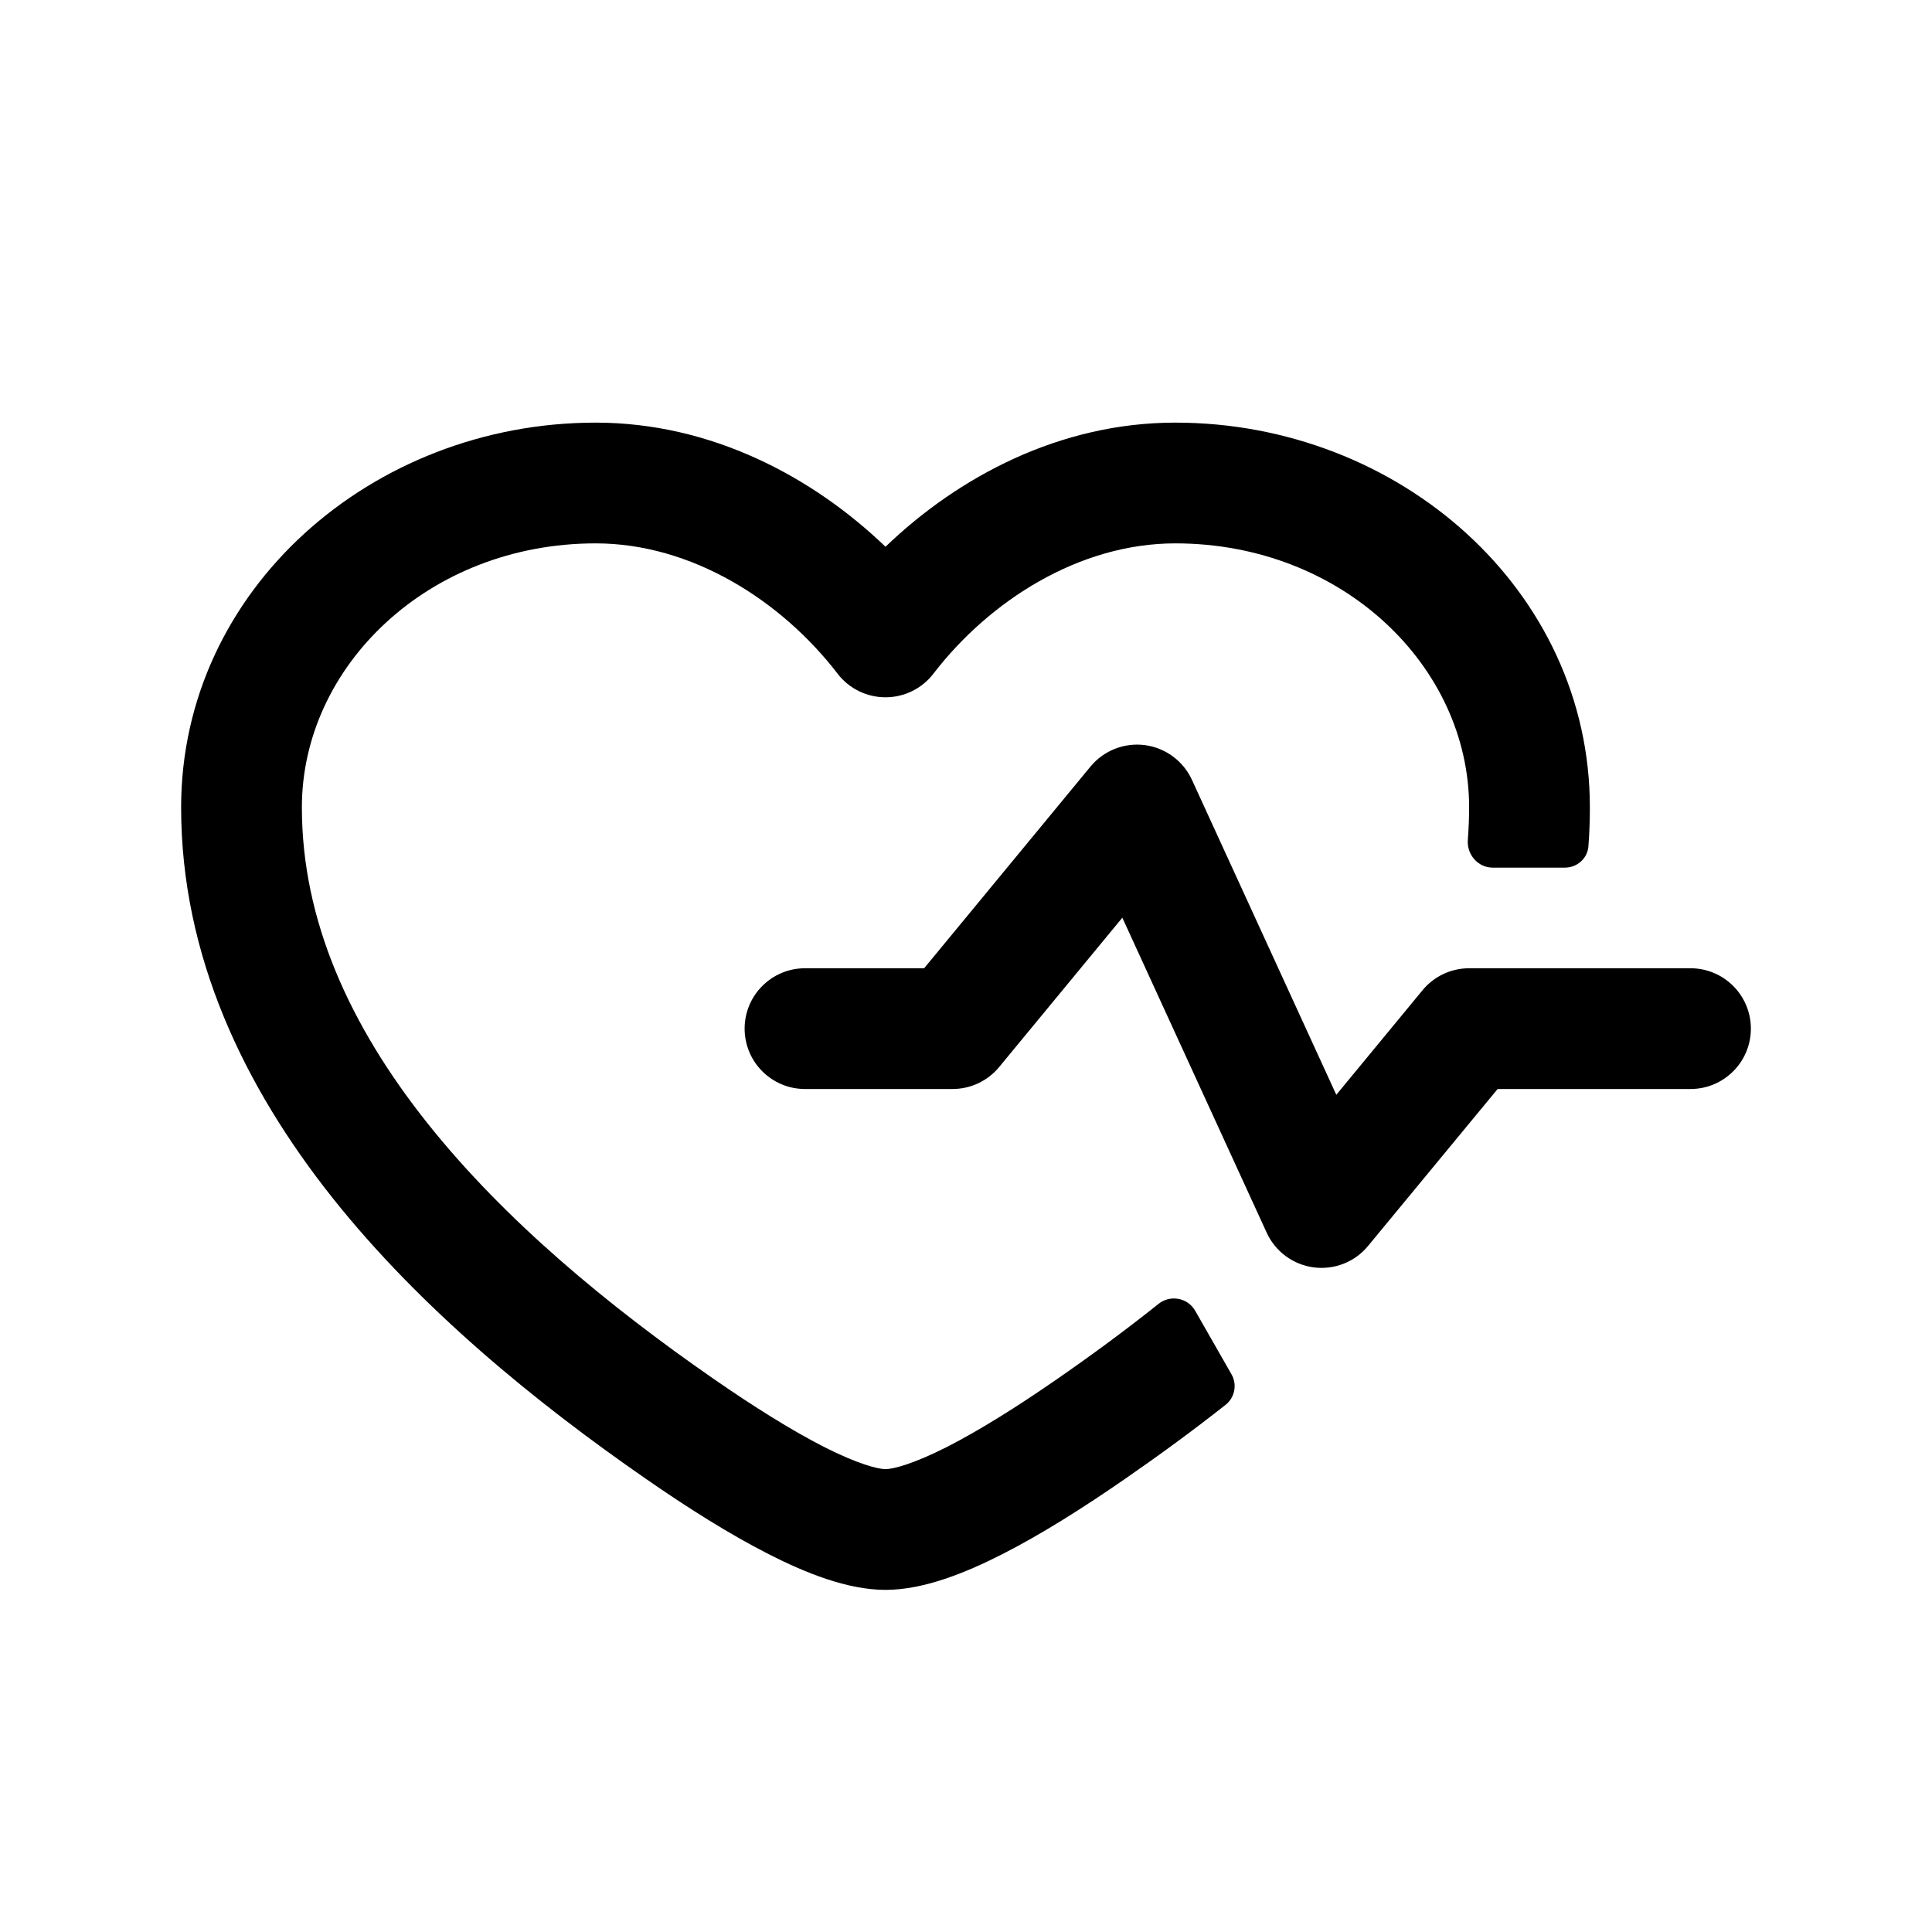
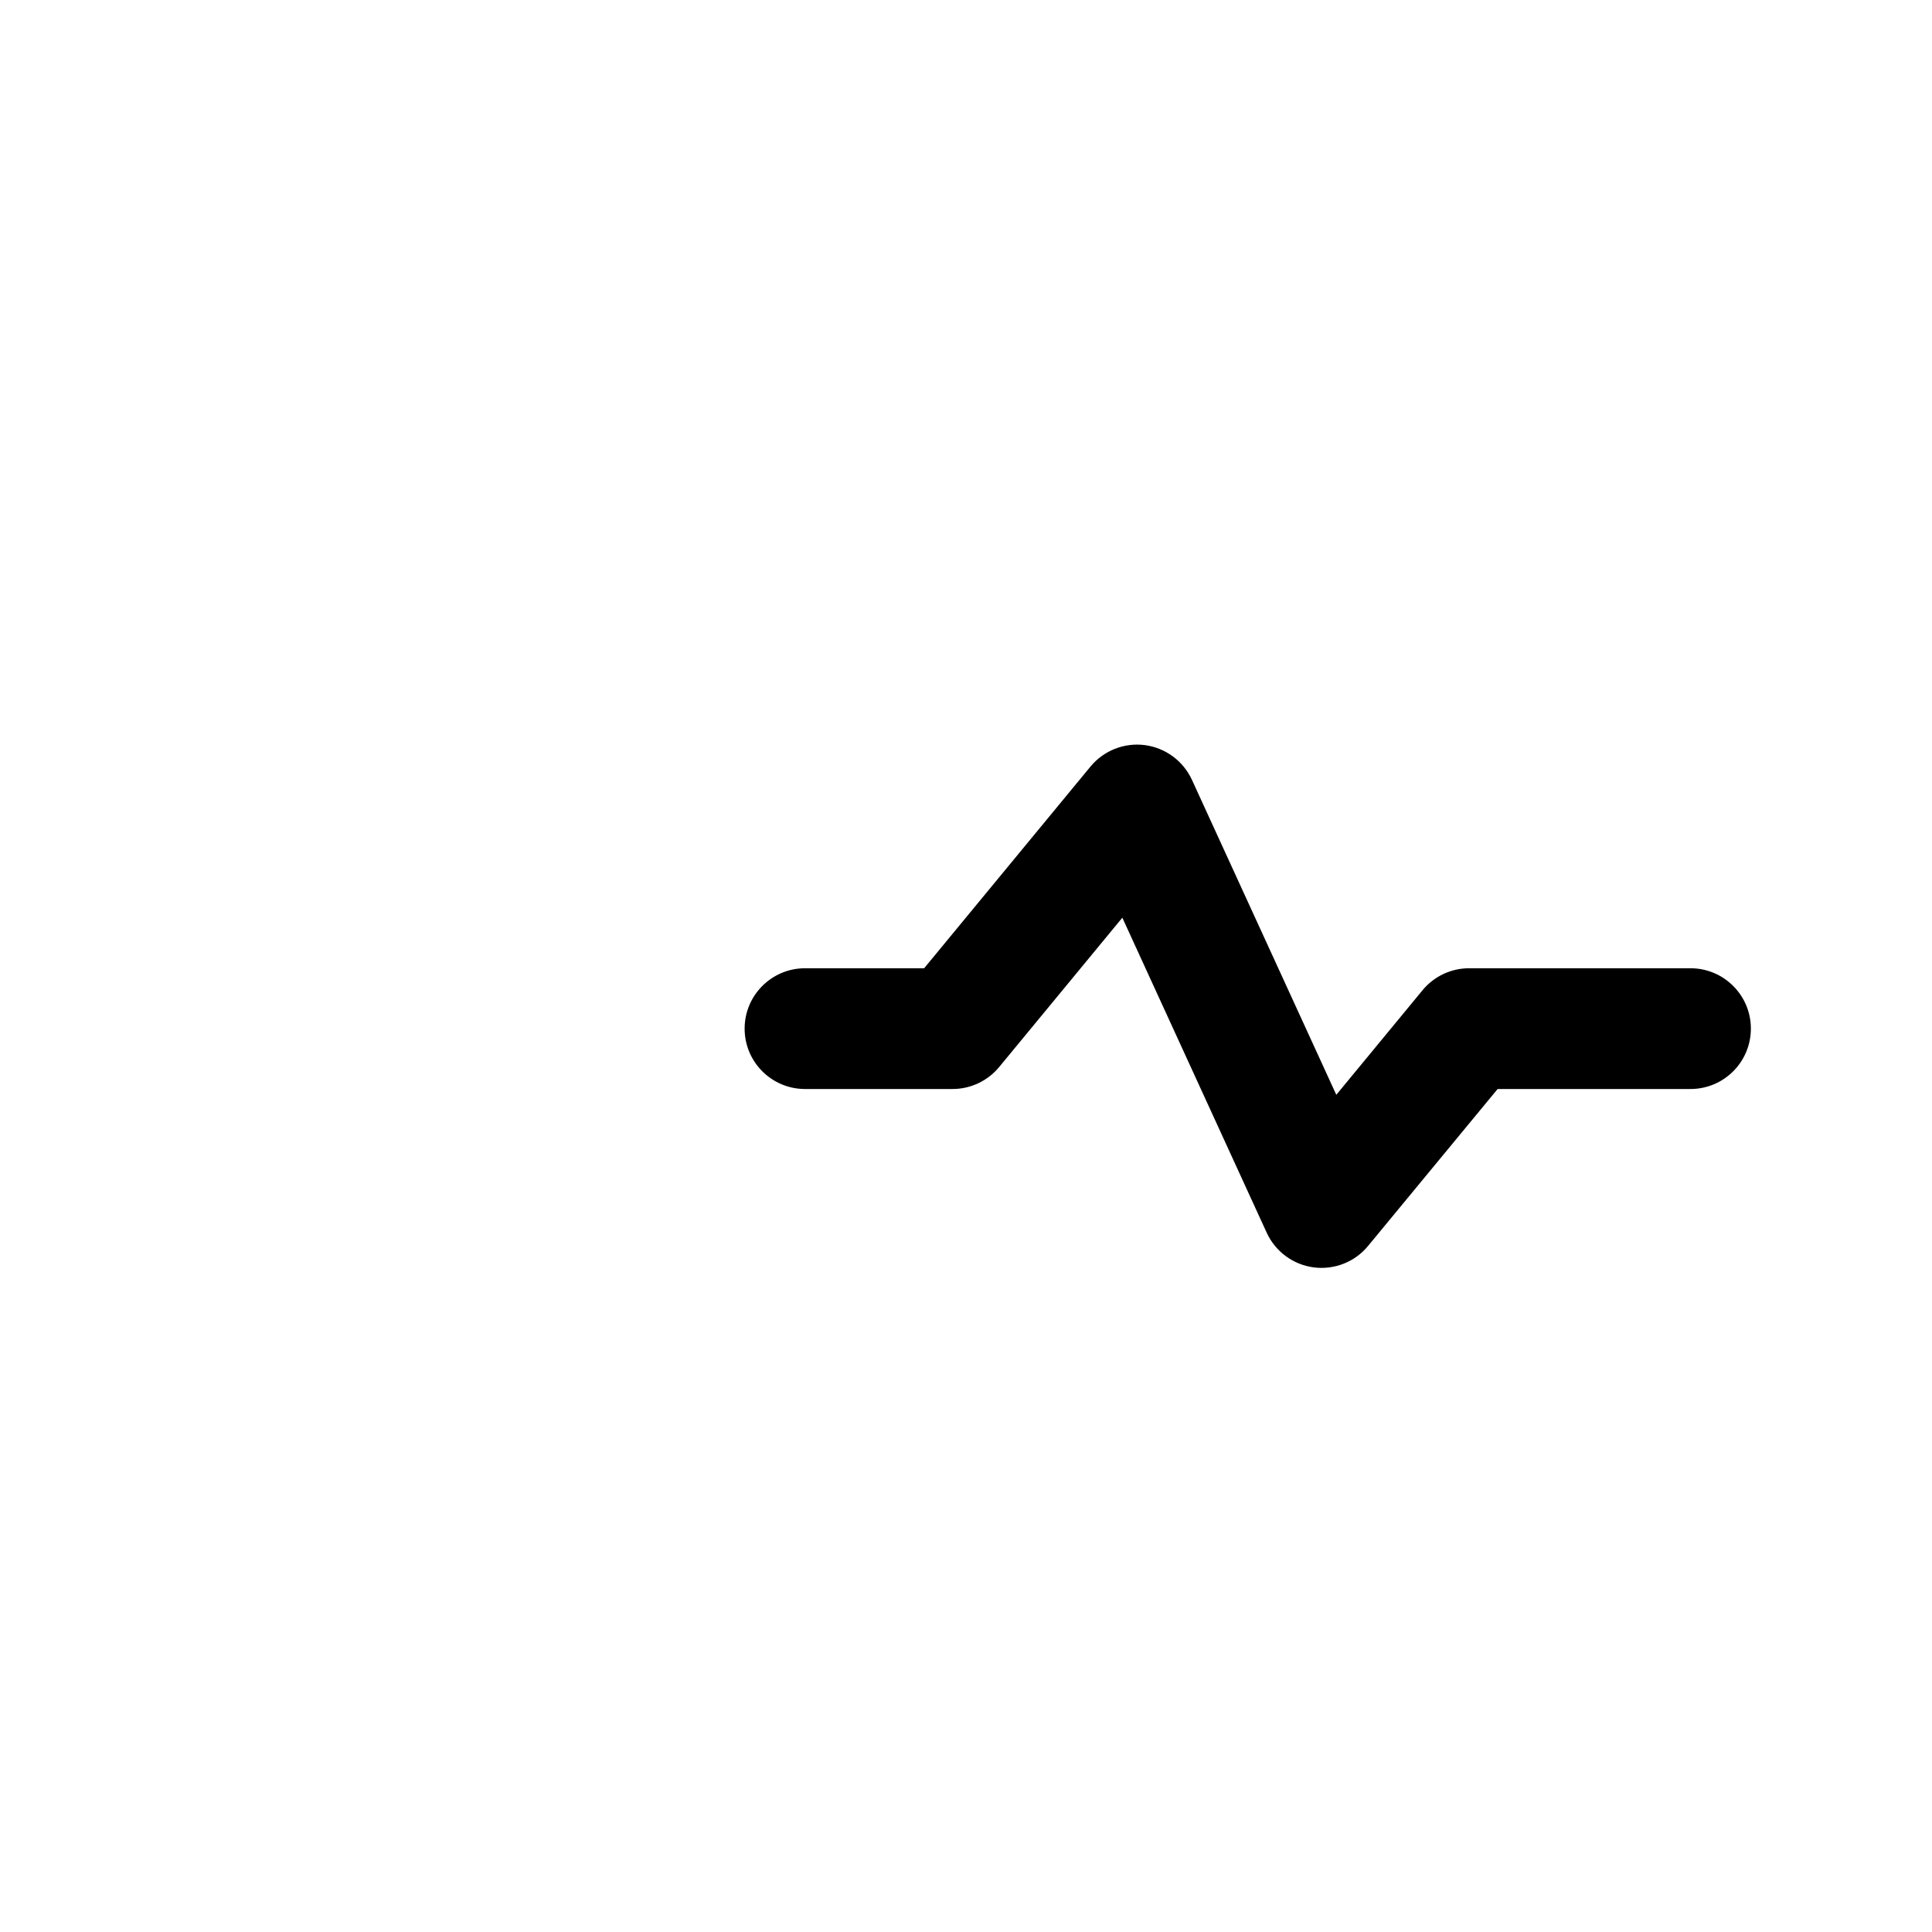
<svg xmlns="http://www.w3.org/2000/svg" width="800px" height="800px" viewBox="0 0 24 24" fill="none">
-   <path d="M2.25 10.03C2.25 7.329 4.619 5.25 7.4 5.25C8.833 5.25 10.095 5.922 11 6.792C11.905 5.922 13.166 5.25 14.6 5.25C17.381 5.25 19.75 7.329 19.75 10.03C19.75 10.192 19.744 10.353 19.732 10.512C19.721 10.664 19.592 10.778 19.439 10.778H18.542C18.359 10.778 18.219 10.614 18.234 10.431C18.244 10.298 18.25 10.165 18.25 10.03C18.25 8.279 16.679 6.75 14.6 6.75C13.406 6.75 12.291 7.463 11.595 8.369C11.453 8.554 11.233 8.662 11 8.662C10.767 8.662 10.547 8.554 10.405 8.369C9.709 7.463 8.594 6.75 7.4 6.75C5.321 6.75 3.75 8.279 3.75 10.03C3.75 11.433 4.346 12.74 5.306 13.948C6.268 15.159 7.563 16.227 8.871 17.133C9.366 17.476 9.832 17.767 10.23 17.971C10.659 18.189 10.907 18.25 11 18.25C11.093 18.25 11.341 18.189 11.77 17.971C12.168 17.767 12.634 17.476 13.129 17.133C13.555 16.838 13.98 16.526 14.392 16.197C14.537 16.081 14.753 16.12 14.846 16.281L15.297 17.07C15.371 17.197 15.34 17.36 15.225 17.451C14.813 17.776 14.395 18.081 13.983 18.366C13.461 18.728 12.934 19.061 12.45 19.307C11.996 19.538 11.475 19.75 11 19.75C10.525 19.75 10.004 19.538 9.55 19.307C9.066 19.061 8.538 18.728 8.017 18.366C6.65 17.419 5.223 16.254 4.132 14.882C3.039 13.506 2.25 11.88 2.25 10.03Z" fill="#000000" />
  <path d="M14.807 9.688C14.699 9.453 14.478 9.29 14.222 9.256C13.966 9.223 13.711 9.323 13.546 9.523L11.48 12.028H10C9.586 12.028 9.25 12.364 9.25 12.778C9.25 13.192 9.586 13.528 10 13.528H11.833C12.057 13.528 12.269 13.428 12.412 13.255L13.942 11.4L15.735 15.312C15.842 15.547 16.063 15.71 16.319 15.744C16.576 15.777 16.831 15.677 16.995 15.477L18.604 13.528H21C21.414 13.528 21.75 13.192 21.75 12.778C21.75 12.364 21.414 12.028 21 12.028H18.25C18.026 12.028 17.814 12.128 17.672 12.3L16.6 13.6L14.807 9.688Z" fill="#000000" />
</svg>